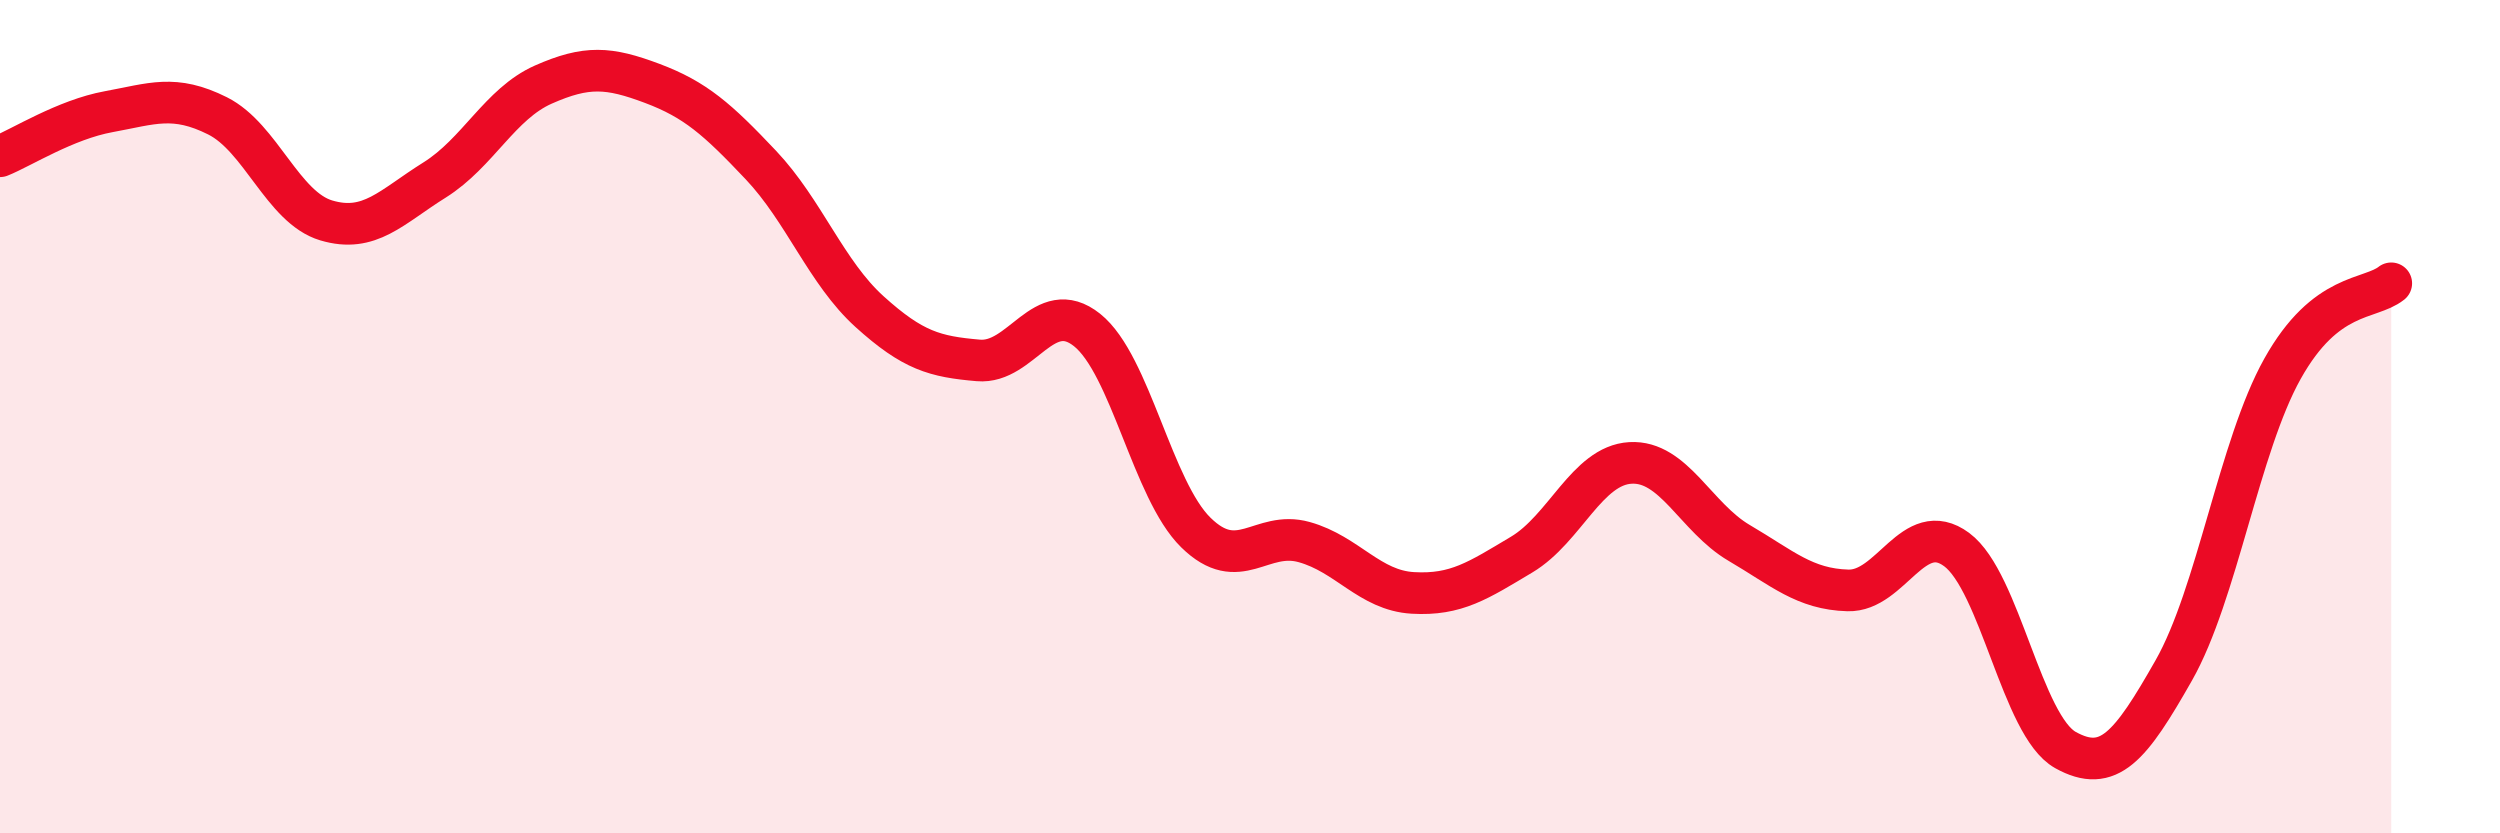
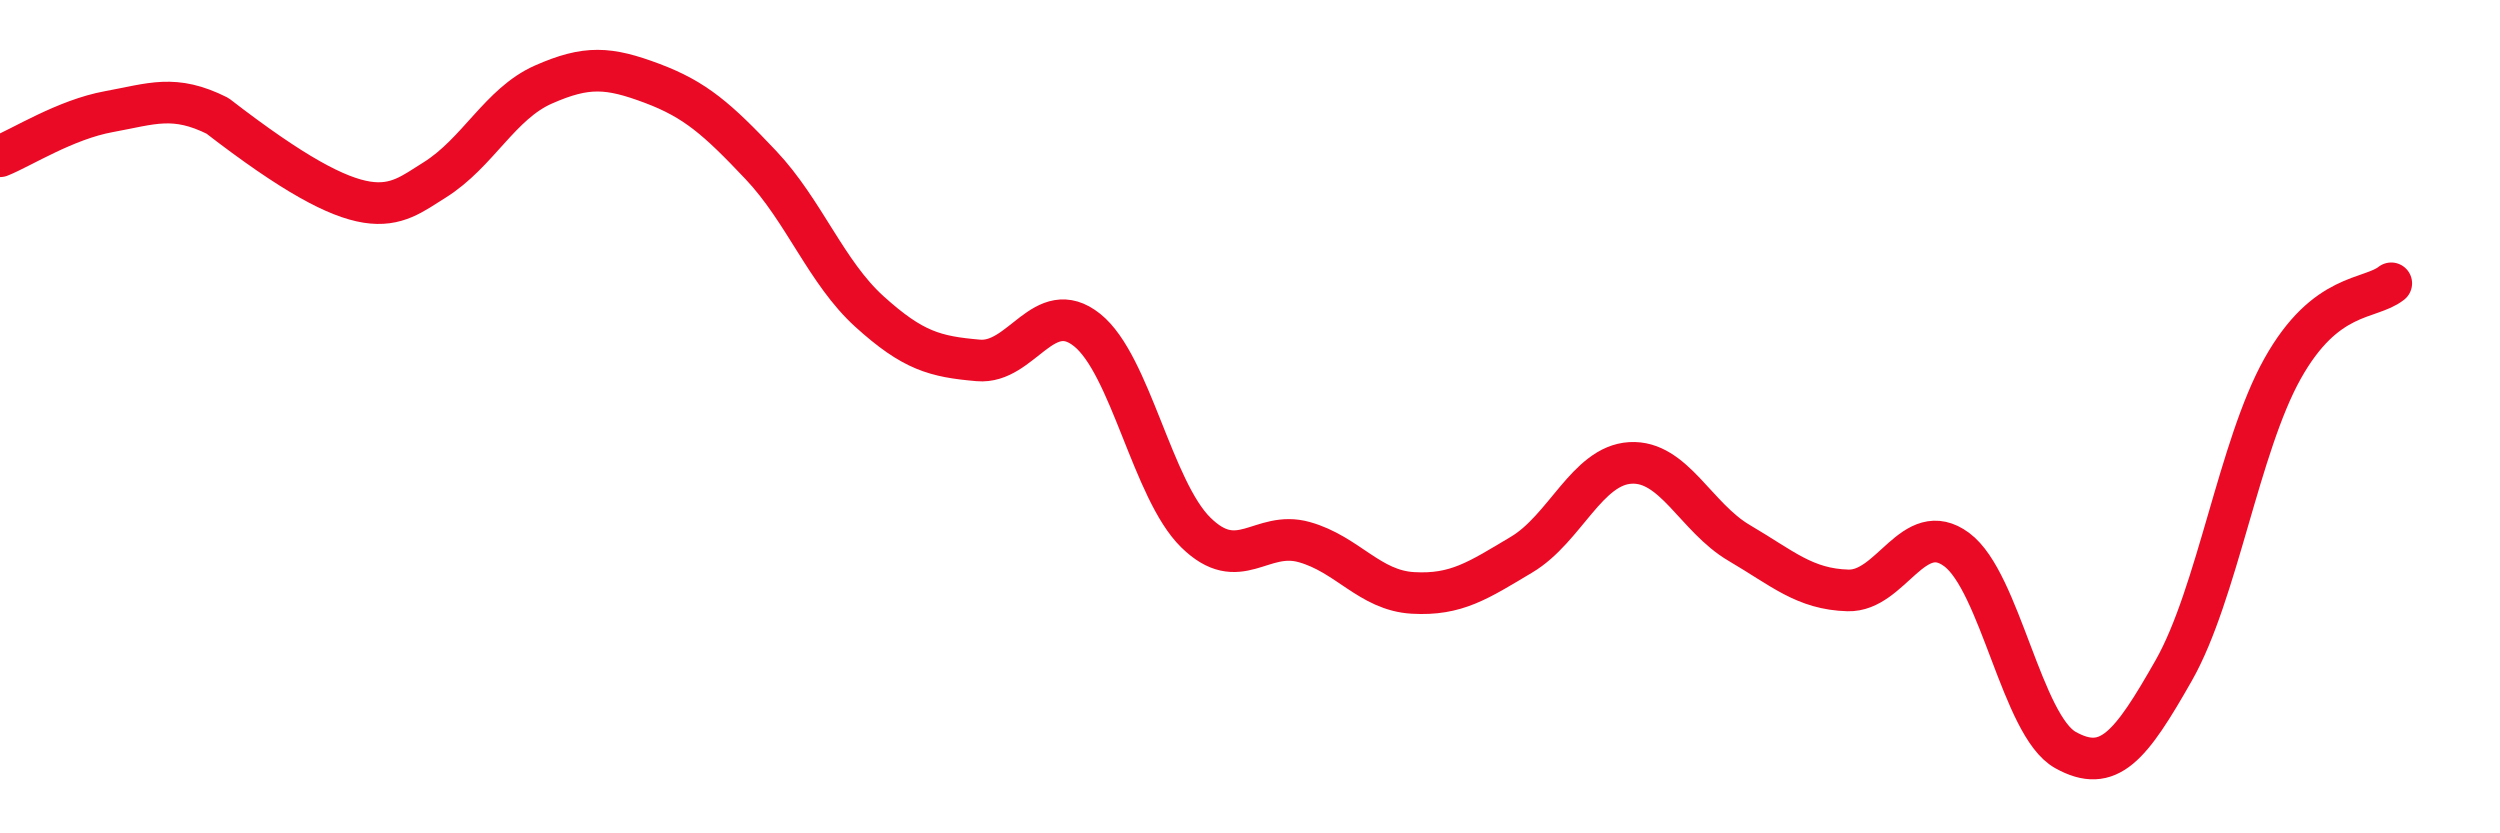
<svg xmlns="http://www.w3.org/2000/svg" width="60" height="20" viewBox="0 0 60 20">
-   <path d="M 0,3.75 C 0.52,3.54 1.57,2.87 2.61,2.68 C 3.65,2.49 4.18,2.26 5.22,2.78 C 6.26,3.3 6.79,4.98 7.83,5.29 C 8.87,5.6 9.39,4.97 10.43,4.32 C 11.47,3.67 12,2.49 13.04,2.03 C 14.08,1.57 14.61,1.61 15.65,2 C 16.69,2.39 17.22,2.86 18.26,3.96 C 19.3,5.06 19.83,6.54 20.87,7.48 C 21.91,8.42 22.44,8.56 23.48,8.65 C 24.52,8.74 25.05,7.09 26.09,7.92 C 27.13,8.75 27.66,11.76 28.7,12.78 C 29.74,13.8 30.26,12.72 31.3,13.01 C 32.34,13.3 32.87,14.17 33.91,14.23 C 34.95,14.29 35.48,13.93 36.52,13.31 C 37.56,12.69 38.09,11.17 39.13,11.11 C 40.17,11.05 40.7,12.42 41.74,13.03 C 42.78,13.64 43.31,14.14 44.35,14.17 C 45.39,14.2 45.92,12.42 46.96,13.19 C 48,13.96 48.53,17.42 49.57,18 C 50.61,18.58 51.13,17.92 52.17,16.09 C 53.21,14.26 53.74,10.71 54.78,8.85 C 55.82,6.99 56.87,7.21 57.39,6.8L57.39 20L0 20Z" fill="#EB0A25" opacity="0.1" stroke-linecap="round" stroke-linejoin="round" />
-   <path d="M 0,3.75 C 0.52,3.54 1.57,2.87 2.61,2.68 C 3.65,2.49 4.18,2.26 5.22,2.78 C 6.26,3.3 6.79,4.98 7.83,5.29 C 8.87,5.6 9.39,4.97 10.43,4.32 C 11.47,3.67 12,2.49 13.04,2.03 C 14.08,1.57 14.61,1.61 15.65,2 C 16.69,2.39 17.22,2.86 18.26,3.96 C 19.3,5.06 19.83,6.54 20.87,7.48 C 21.91,8.42 22.44,8.56 23.48,8.65 C 24.52,8.74 25.05,7.09 26.09,7.92 C 27.13,8.75 27.66,11.76 28.7,12.78 C 29.74,13.8 30.26,12.72 31.3,13.01 C 32.34,13.3 32.87,14.17 33.91,14.23 C 34.95,14.29 35.48,13.93 36.52,13.31 C 37.56,12.69 38.09,11.17 39.13,11.11 C 40.17,11.05 40.7,12.42 41.74,13.03 C 42.78,13.64 43.31,14.14 44.35,14.17 C 45.39,14.2 45.92,12.42 46.96,13.19 C 48,13.96 48.53,17.42 49.57,18 C 50.61,18.58 51.13,17.92 52.17,16.09 C 53.21,14.26 53.74,10.71 54.78,8.85 C 55.82,6.99 56.87,7.21 57.39,6.8" stroke="#EB0A25" stroke-width="1" fill="none" stroke-linecap="round" stroke-linejoin="round" />
+   <path d="M 0,3.75 C 0.52,3.54 1.57,2.87 2.61,2.68 C 3.65,2.49 4.18,2.26 5.22,2.78 C 8.87,5.6 9.39,4.97 10.43,4.32 C 11.47,3.67 12,2.49 13.04,2.03 C 14.08,1.57 14.61,1.61 15.65,2 C 16.69,2.39 17.22,2.86 18.26,3.96 C 19.3,5.06 19.83,6.54 20.87,7.48 C 21.91,8.42 22.44,8.56 23.48,8.65 C 24.52,8.74 25.05,7.09 26.09,7.92 C 27.13,8.75 27.66,11.76 28.7,12.78 C 29.74,13.8 30.26,12.72 31.3,13.01 C 32.34,13.3 32.87,14.17 33.91,14.23 C 34.95,14.29 35.48,13.93 36.52,13.31 C 37.56,12.69 38.09,11.17 39.13,11.11 C 40.17,11.05 40.7,12.42 41.74,13.03 C 42.78,13.64 43.31,14.14 44.35,14.17 C 45.39,14.2 45.92,12.42 46.96,13.19 C 48,13.96 48.53,17.42 49.57,18 C 50.61,18.58 51.13,17.92 52.17,16.09 C 53.21,14.26 53.74,10.71 54.78,8.85 C 55.82,6.99 56.87,7.21 57.39,6.8" stroke="#EB0A25" stroke-width="1" fill="none" stroke-linecap="round" stroke-linejoin="round" />
</svg>